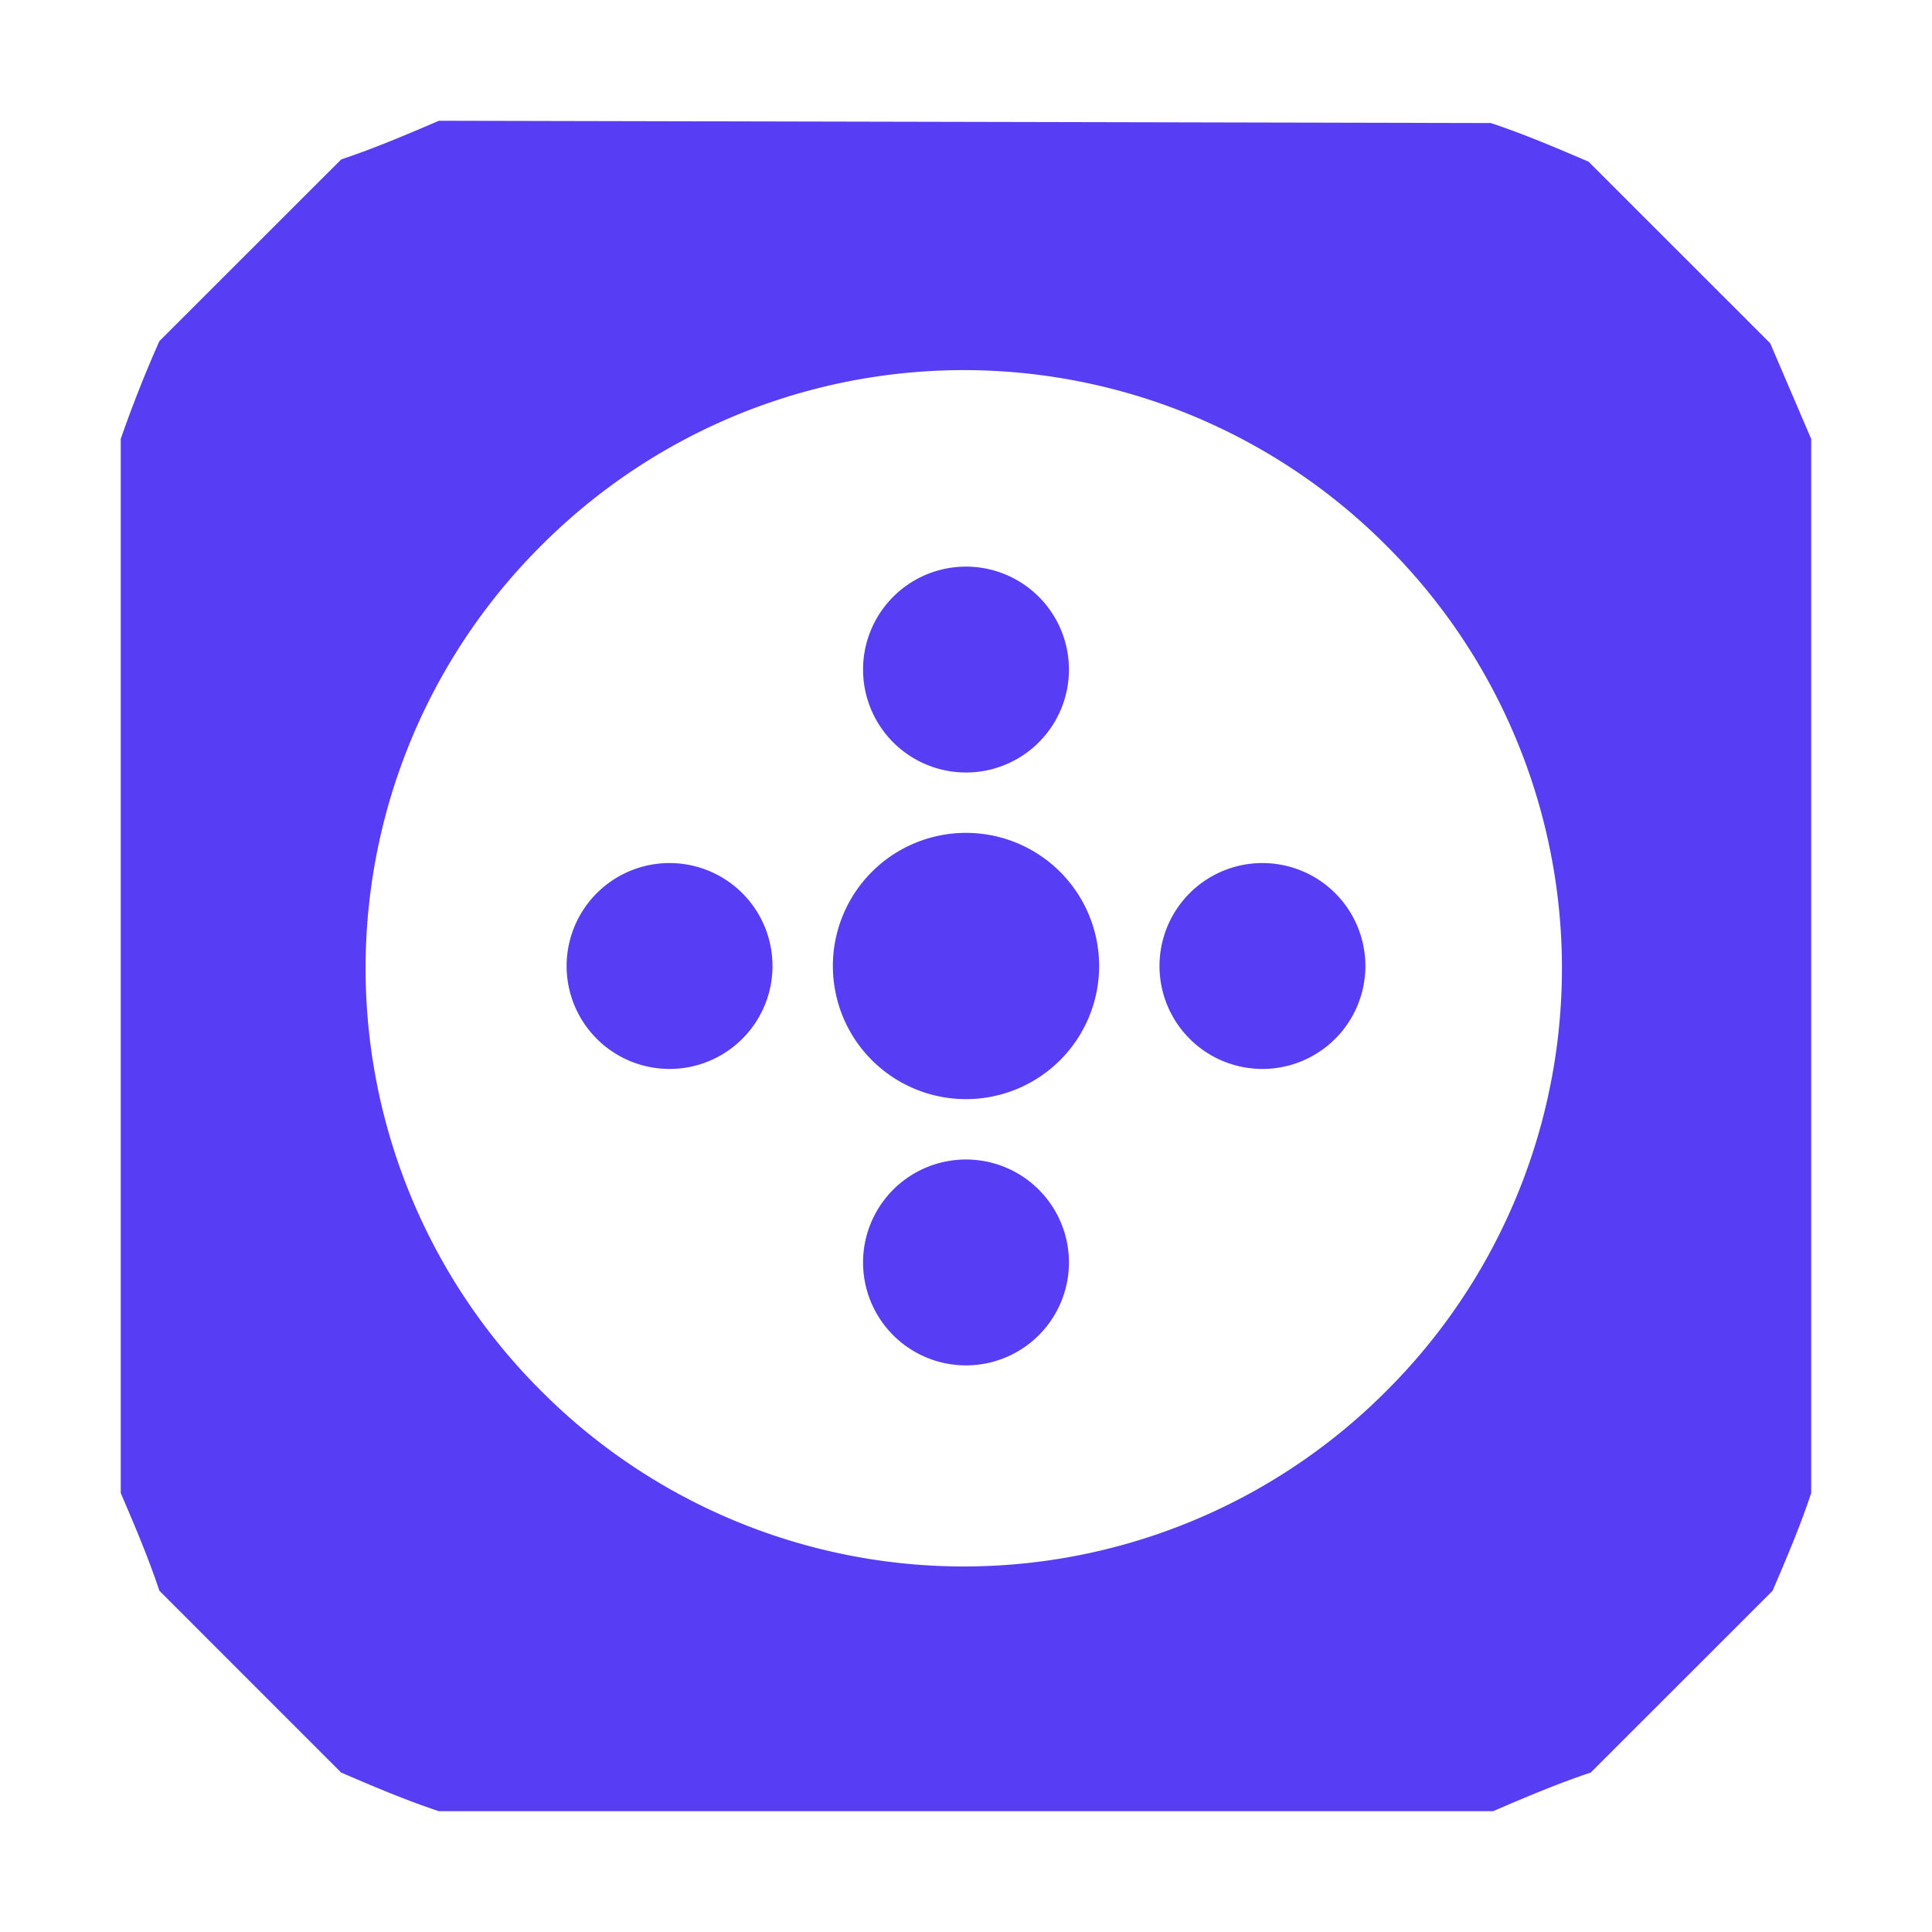
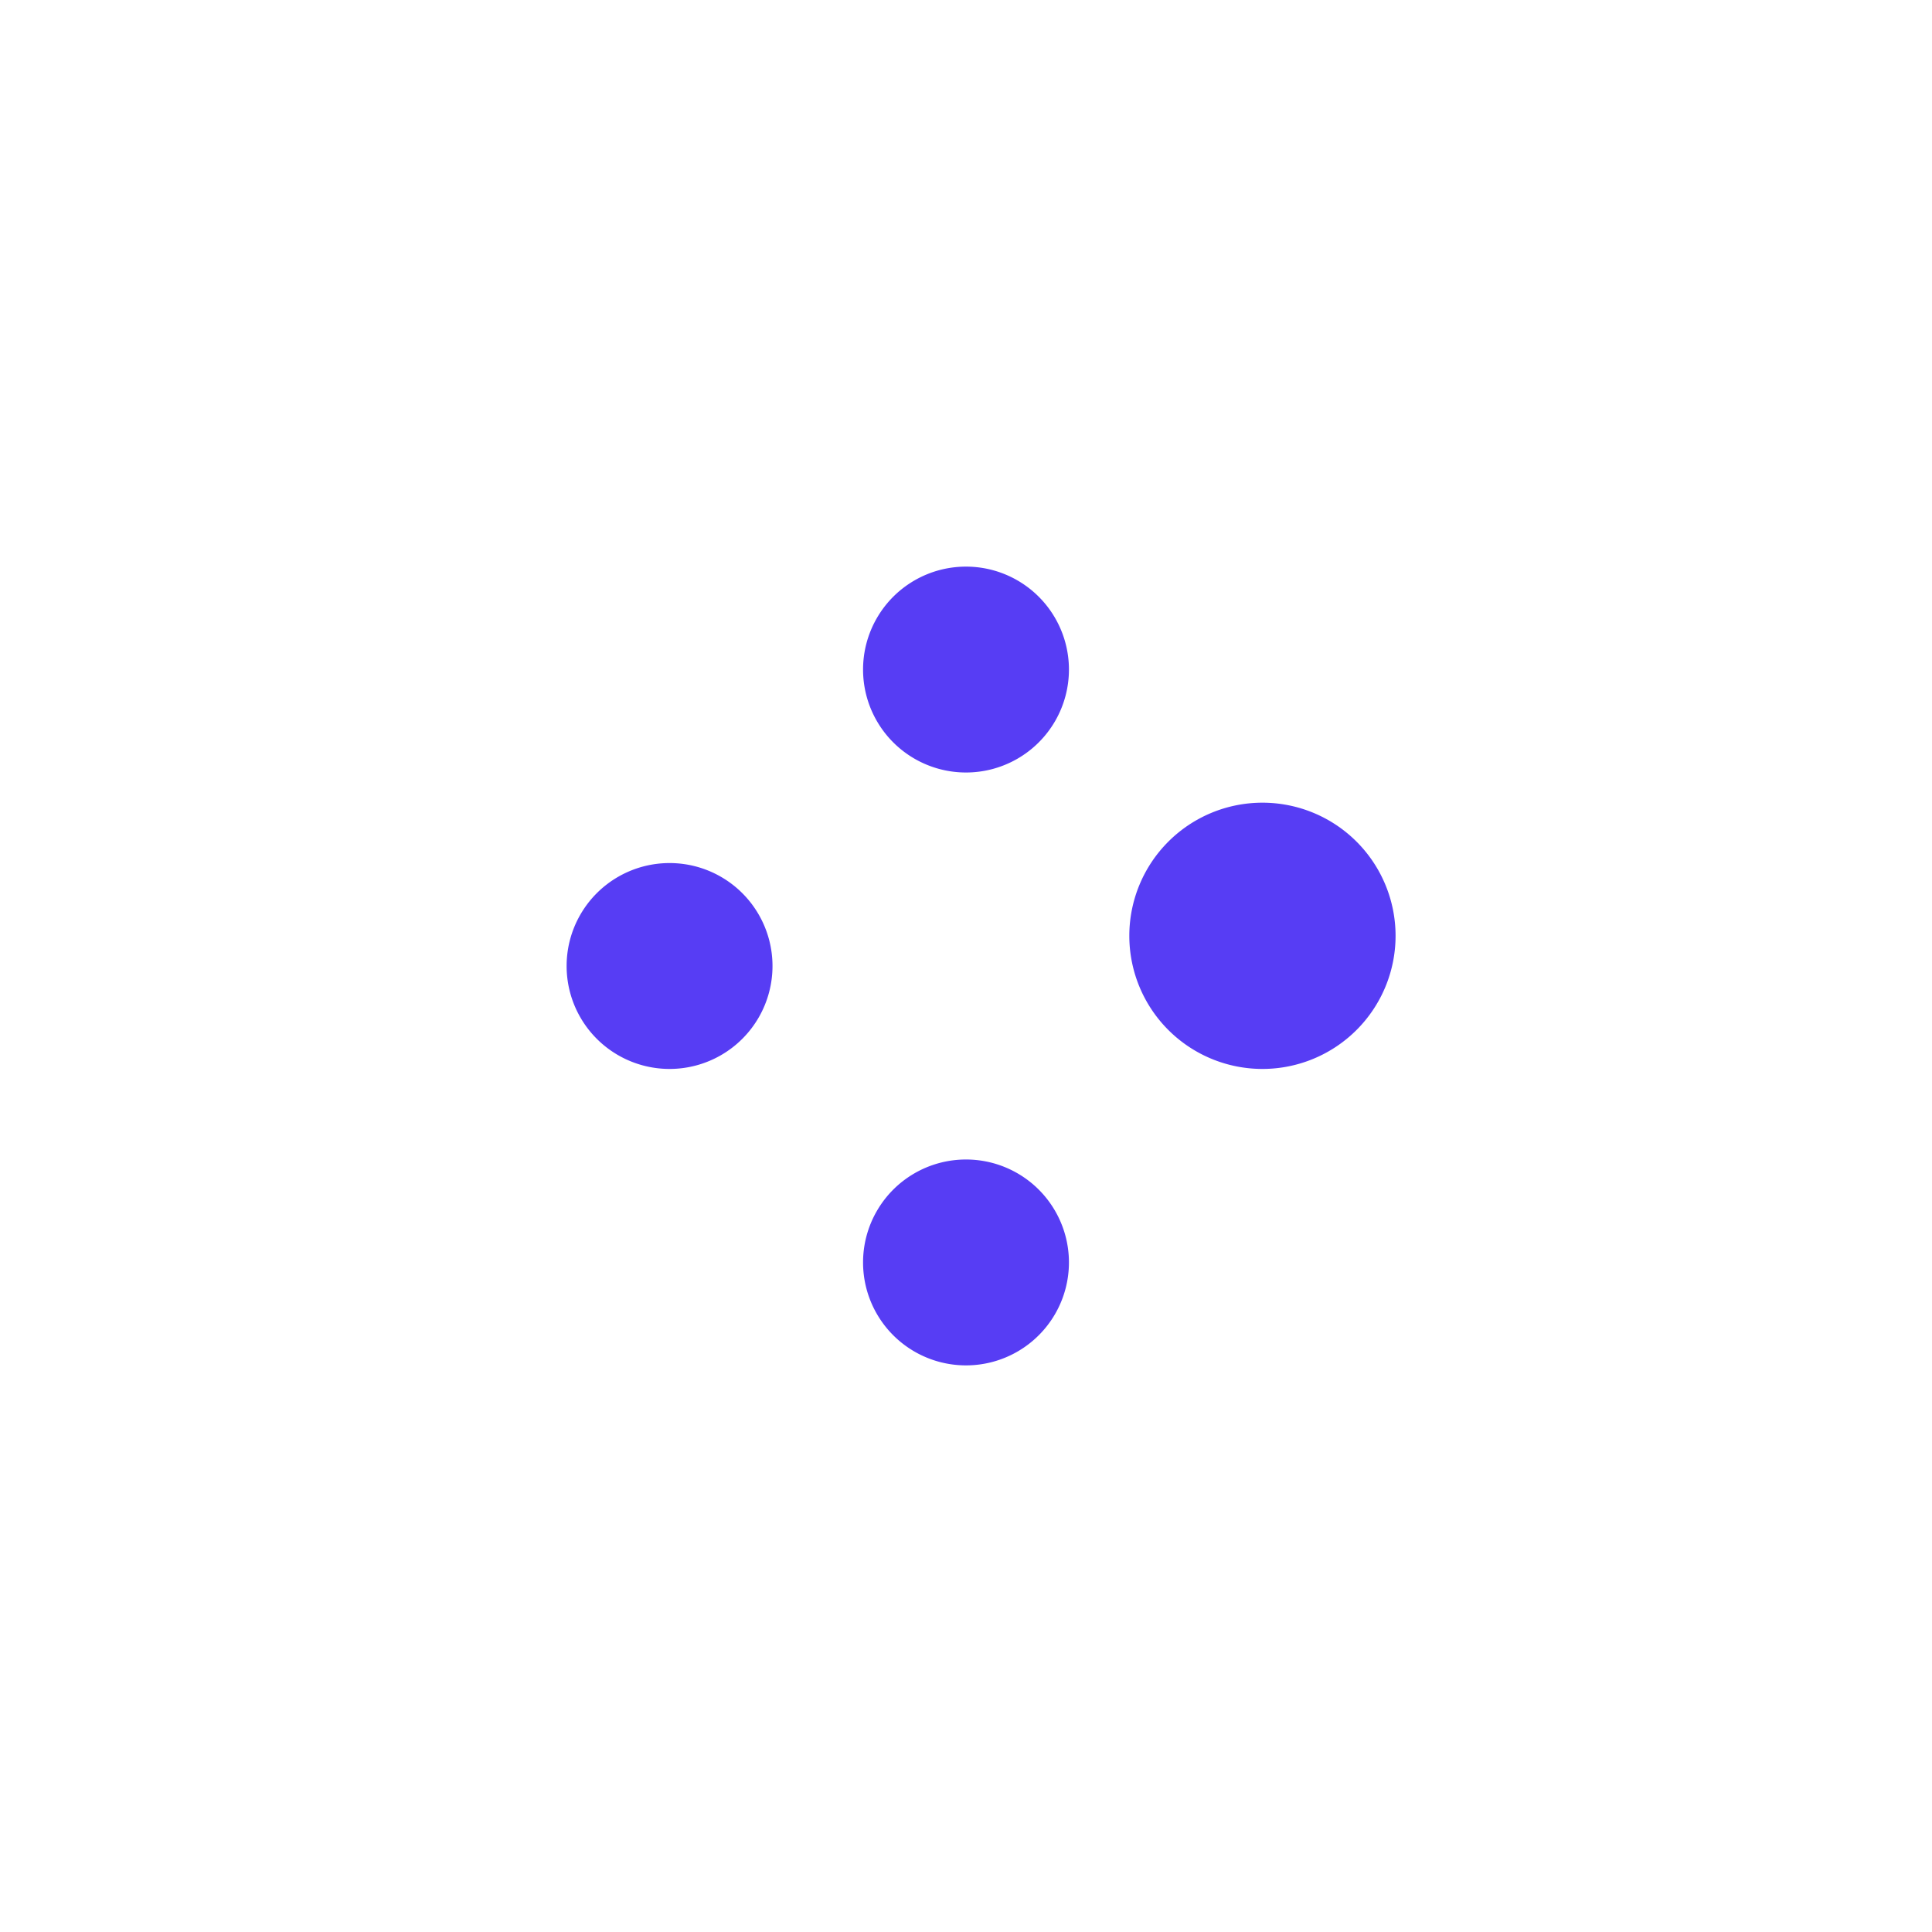
<svg xmlns="http://www.w3.org/2000/svg" width="32" height="32" fill="none" viewBox="0 0 32 32">
-   <path fill="#573DF4" d="m29.323 5.688-3.011-3.01c-.527-.226-1.054-.452-1.619-.64L7.27 2c-.527.226-1.054.452-1.618.64L2.64 5.65A20.674 20.674 0 0 0 2 7.27v17.46c.226.527.452 1.054.64 1.618l3.01 3.011c.527.226 1.054.452 1.619.64H24.73c.527-.226 1.054-.452 1.618-.64l3.011-3.01c.226-.527.452-1.054.64-1.619V7.27l-.677-1.58Zm-20.36 17.35a9.88 9.88 0 0 1 0-14 9.88 9.88 0 0 1 14 0 9.88 9.88 0 0 1 0 14 9.88 9.88 0 0 1-14 0Z" />
-   <path fill="#573DF4" d="M11.09 17.705a1.705 1.705 0 1 0 0-3.41 1.705 1.705 0 0 0 0 3.41Zm4.91-4.91a1.705 1.705 0 1 0 0-3.41 1.705 1.705 0 0 0 0 3.41Zm0 9.82a1.705 1.705 0 1 0 0-3.41 1.705 1.705 0 0 0 0 3.41Zm4.91-4.91a1.705 1.705 0 1 0 0-3.41 1.705 1.705 0 0 0 0 3.41Zm-4.91.5a2.205 2.205 0 1 0 0-4.41 2.205 2.205 0 0 0 0 4.41Z" />
+   <path fill="#573DF4" d="M11.09 17.705a1.705 1.705 0 1 0 0-3.41 1.705 1.705 0 0 0 0 3.41Zm4.91-4.91a1.705 1.705 0 1 0 0-3.41 1.705 1.705 0 0 0 0 3.41Zm0 9.82a1.705 1.705 0 1 0 0-3.41 1.705 1.705 0 0 0 0 3.41Zm4.91-4.91a1.705 1.705 0 1 0 0-3.41 1.705 1.705 0 0 0 0 3.41Za2.205 2.205 0 1 0 0-4.41 2.205 2.205 0 0 0 0 4.41Z" />
</svg>